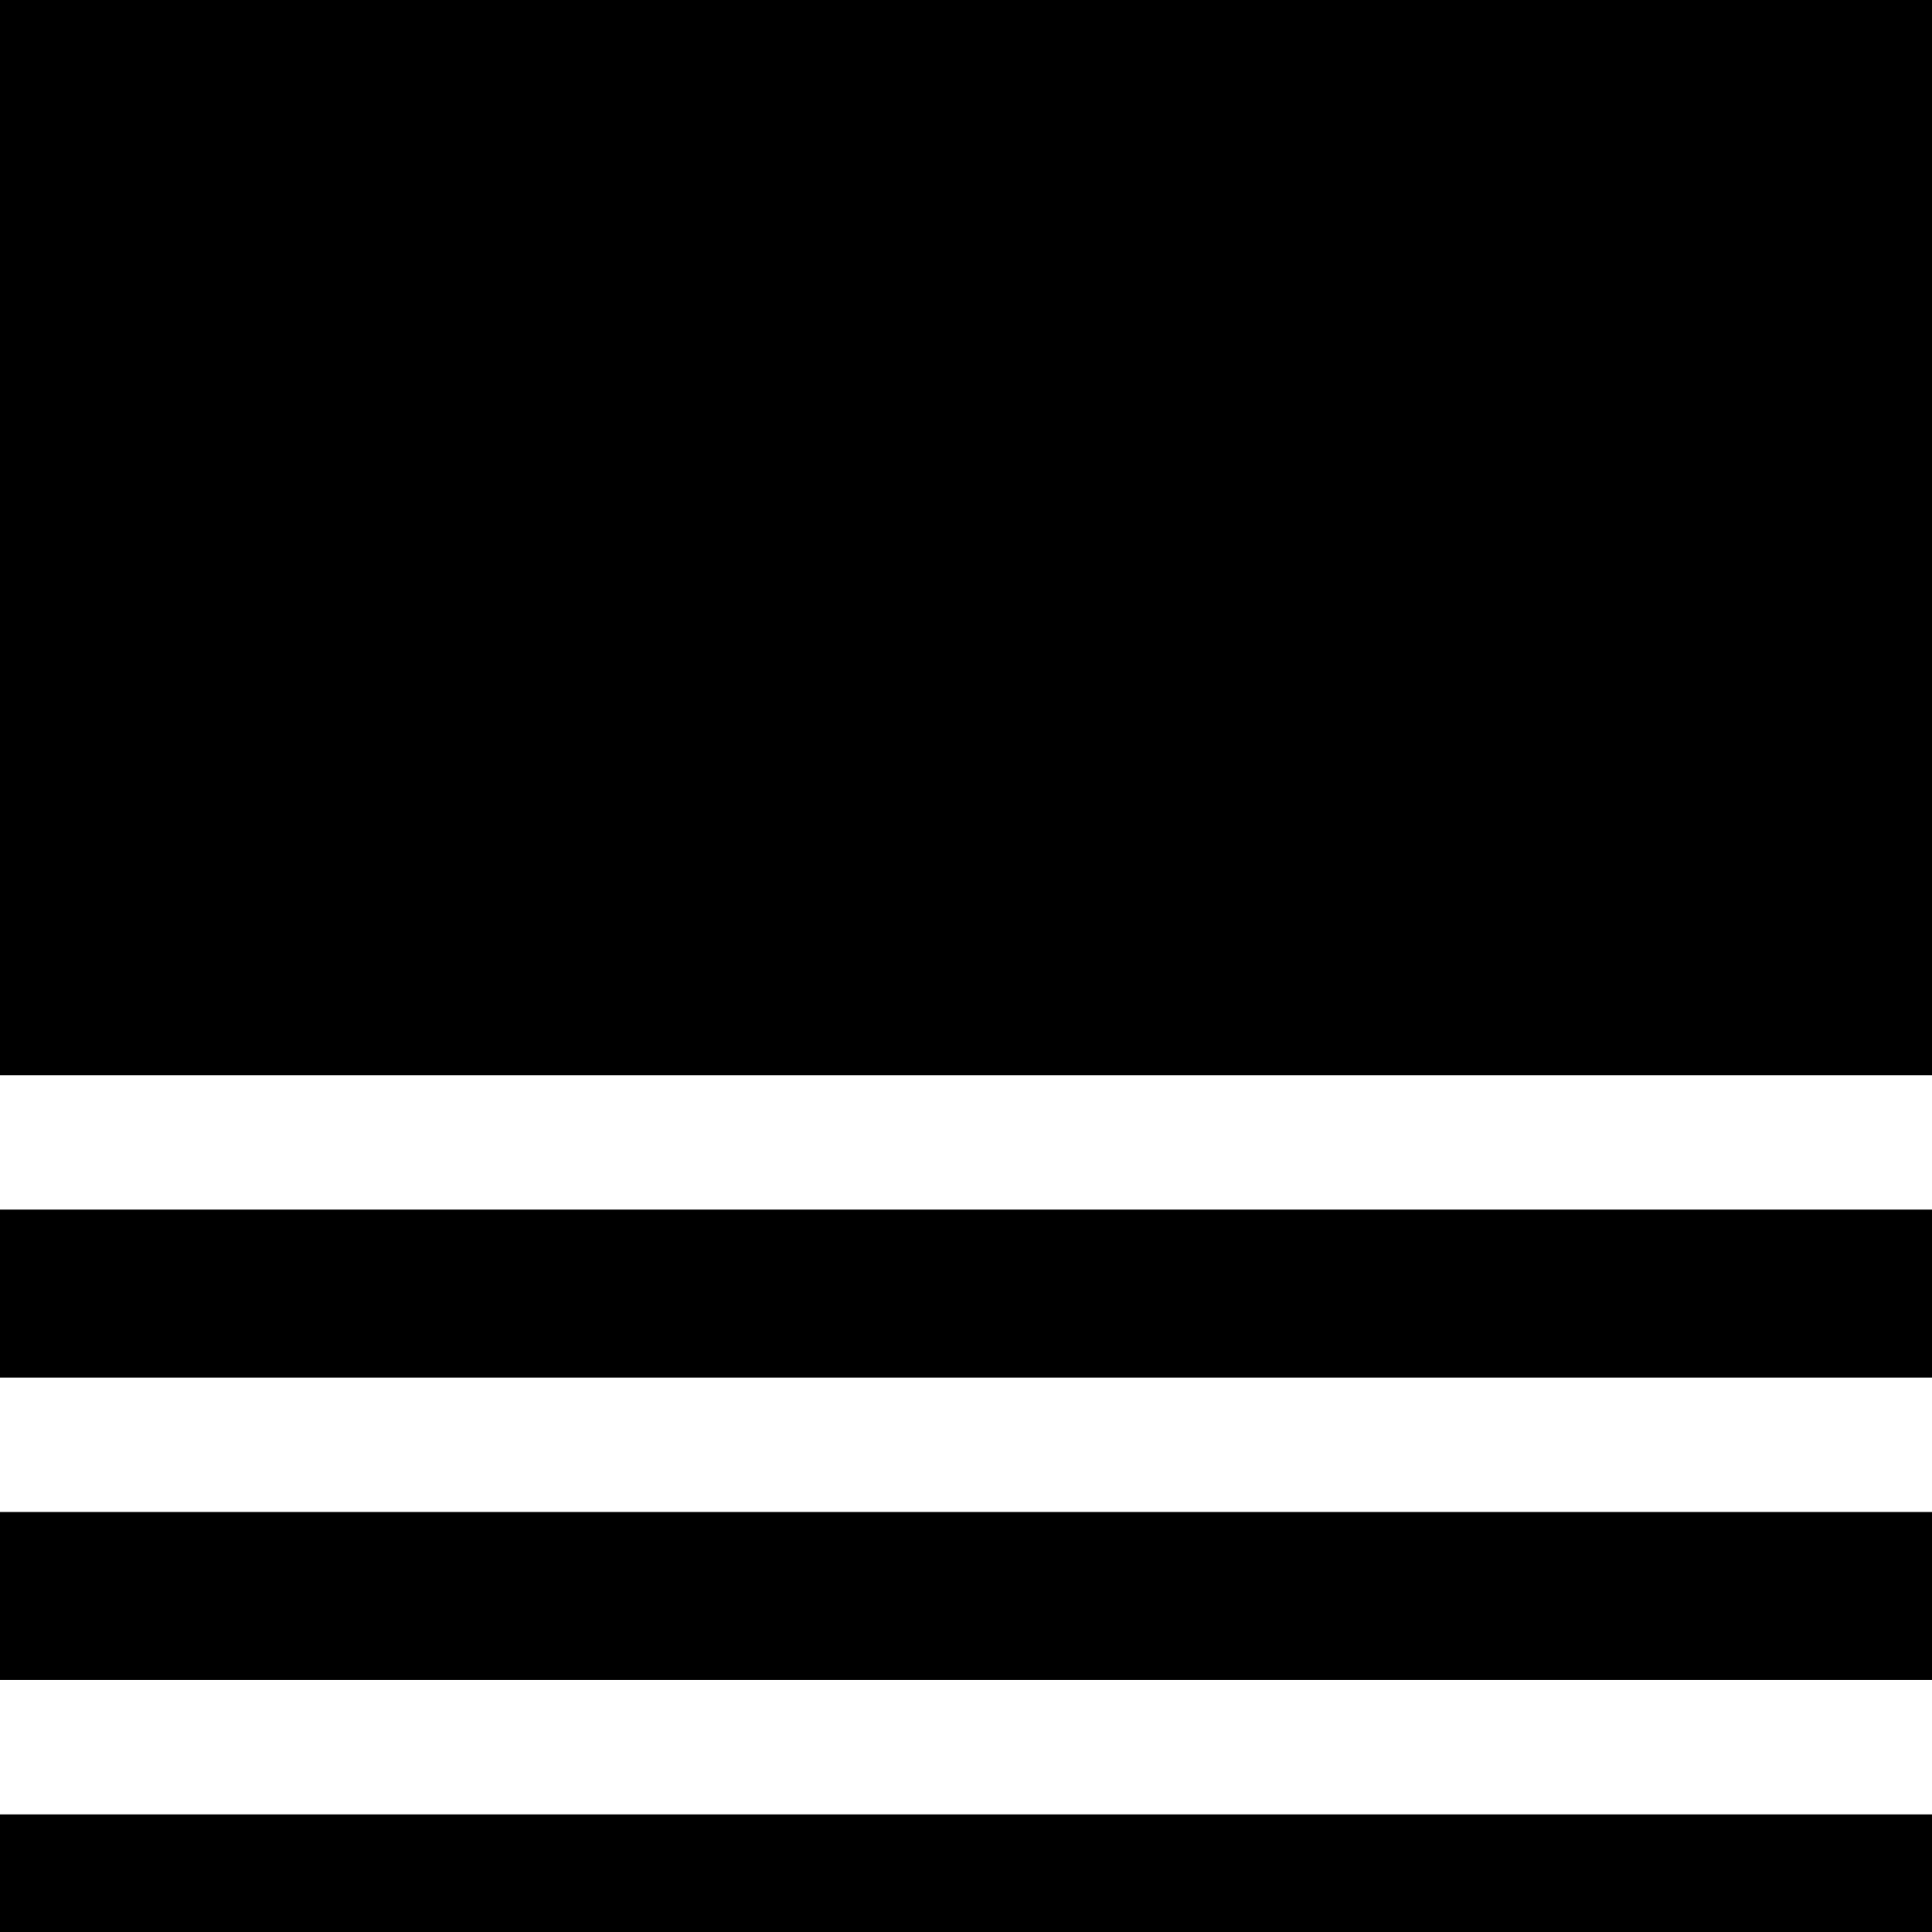
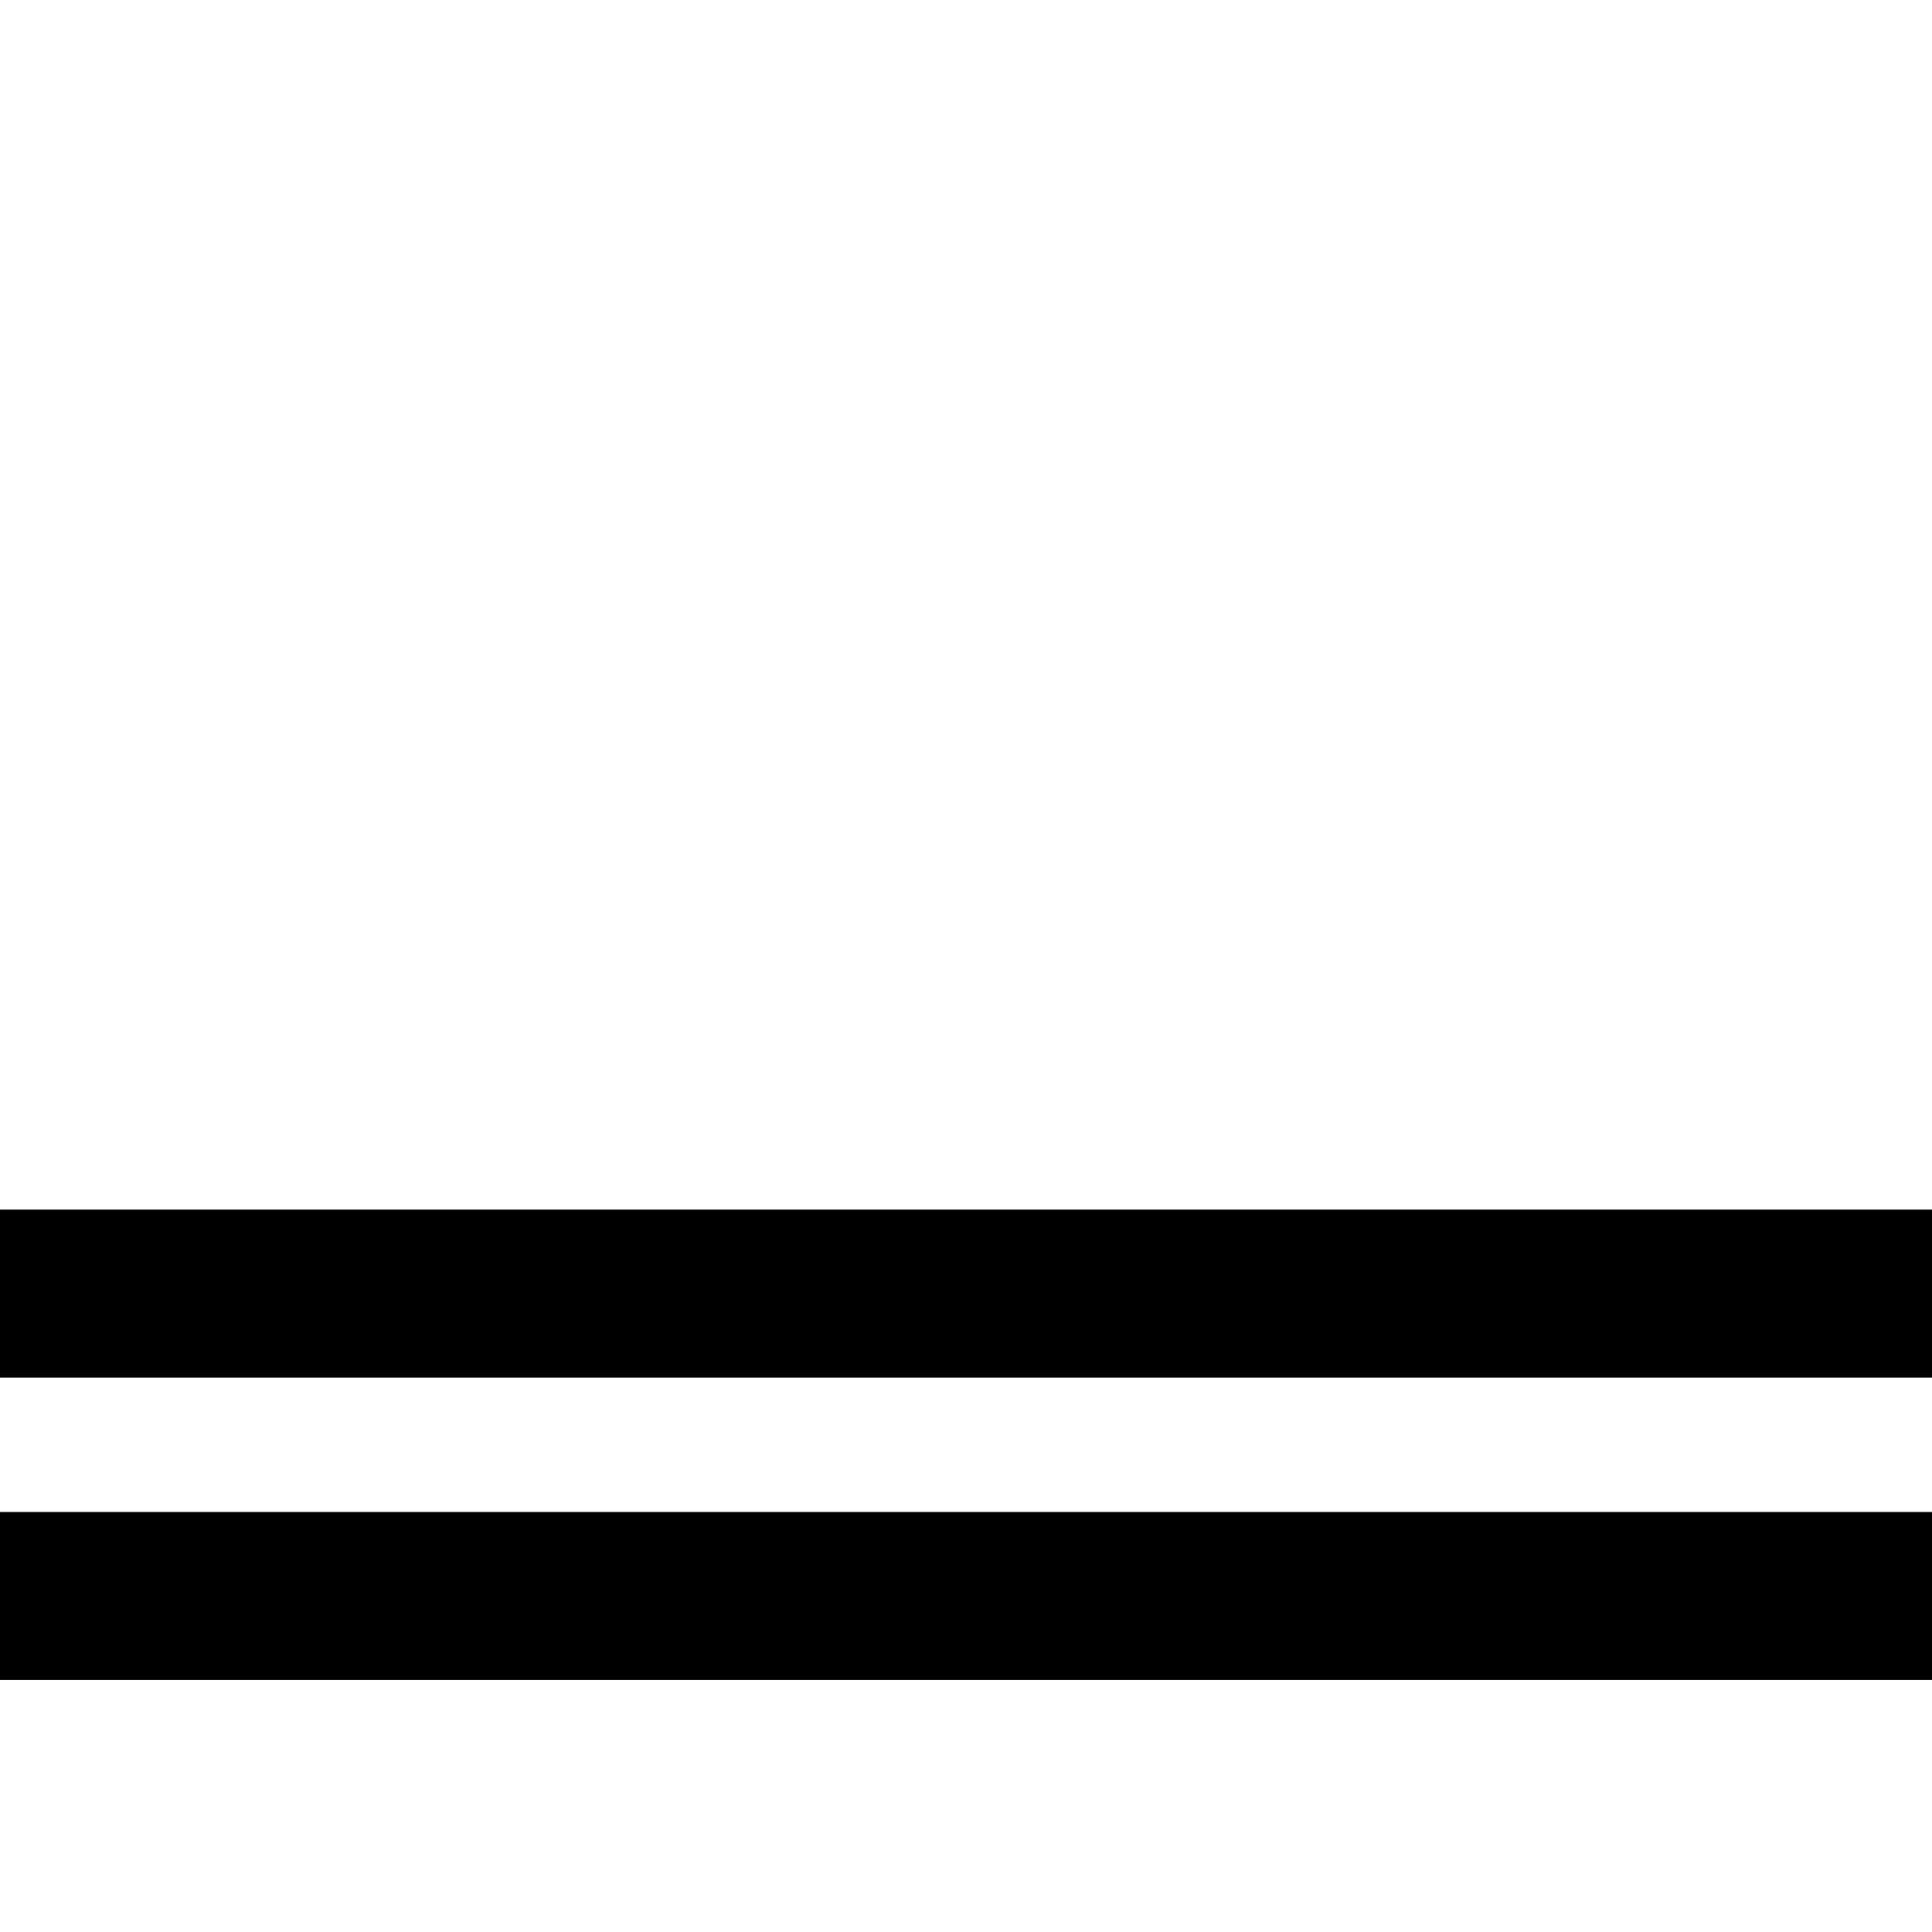
<svg xmlns="http://www.w3.org/2000/svg" version="1.0" width="230pt" height="230pt" viewBox="0 0 230 230" preserveAspectRatio="xMidYMid meet">
  <g transform="translate(0,230) scale(0.1,-0.1)" fill="#000000" stroke="none">
-     <path d="M0 1660 l0 -640 1150 0 1150 0 0 640 0 640 -1150 0 -1150 0 0 -640z" />
    <path d="M0 760 l0 -100 1150 0 1150 0 0 100 0 100 -1150 0 -1150 0 0 -100z" />
    <path d="M0 400 l0 -100 1150 0 1150 0 0 100 0 100 -1150 0 -1150 0 0 -100z" />
-     <path d="M0 70 l0 -70 1150 0 1150 0 0 70 0 70 -1150 0 -1150 0 0 -70z" />
  </g>
</svg>